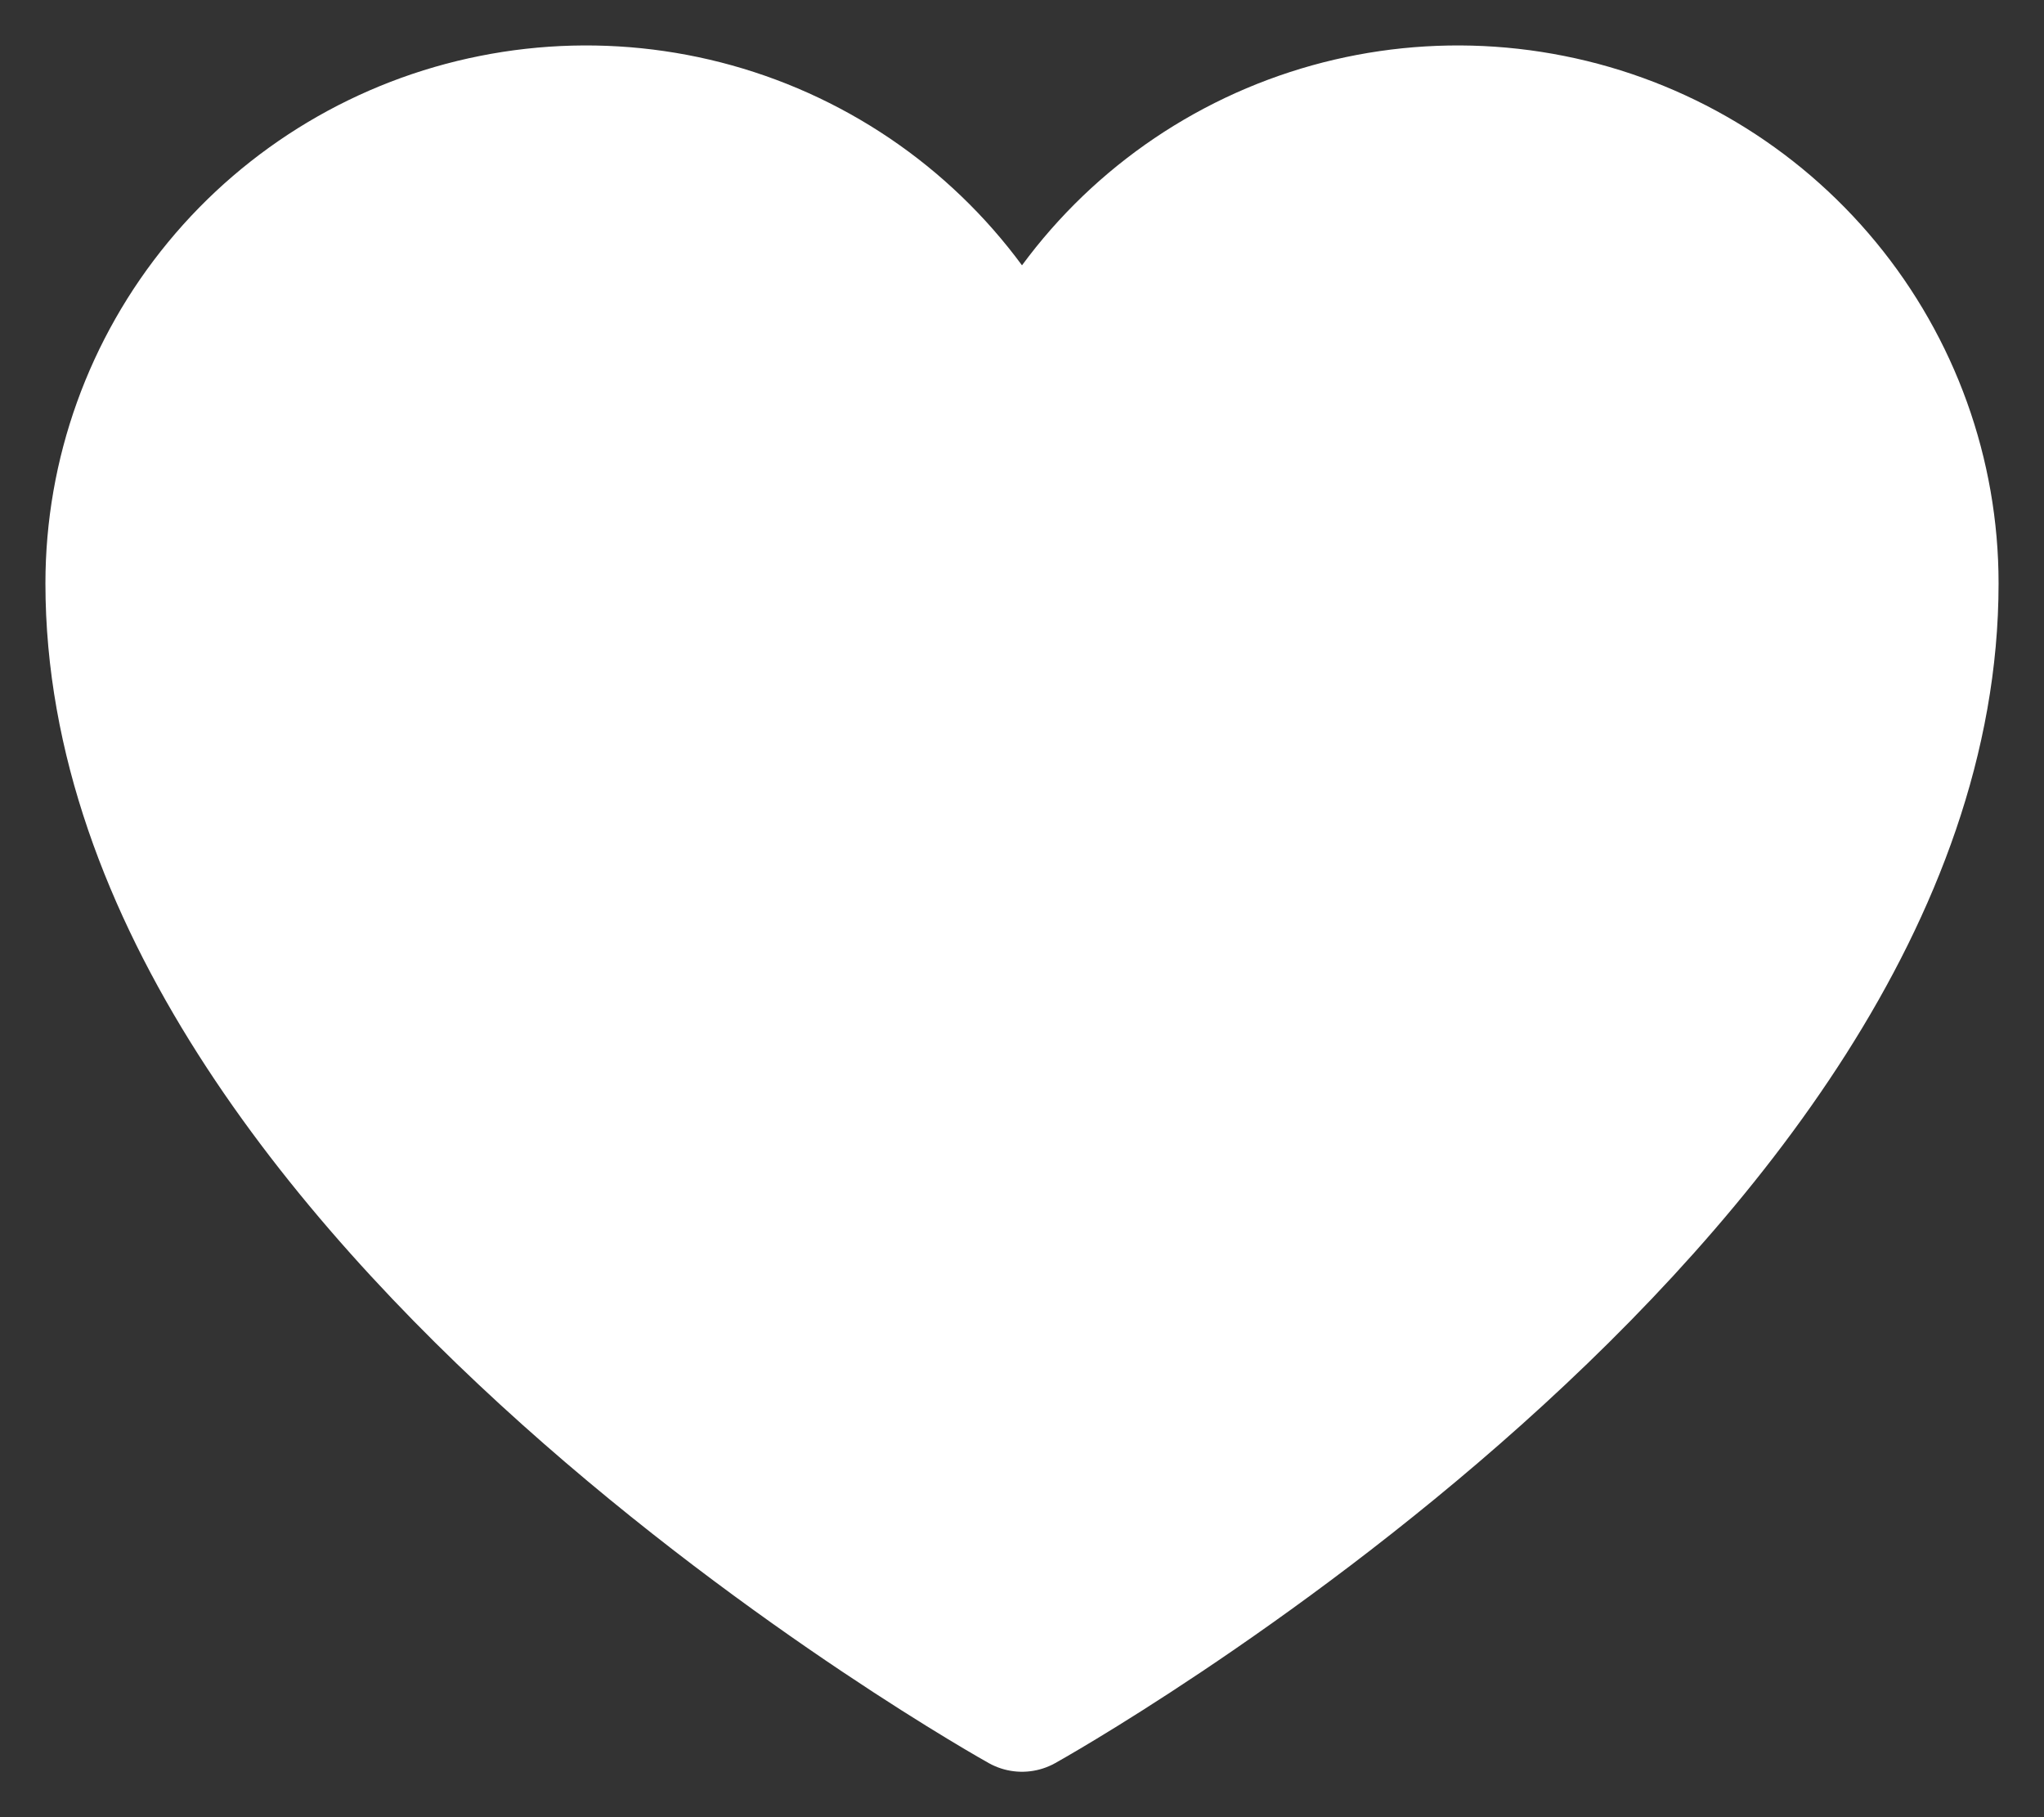
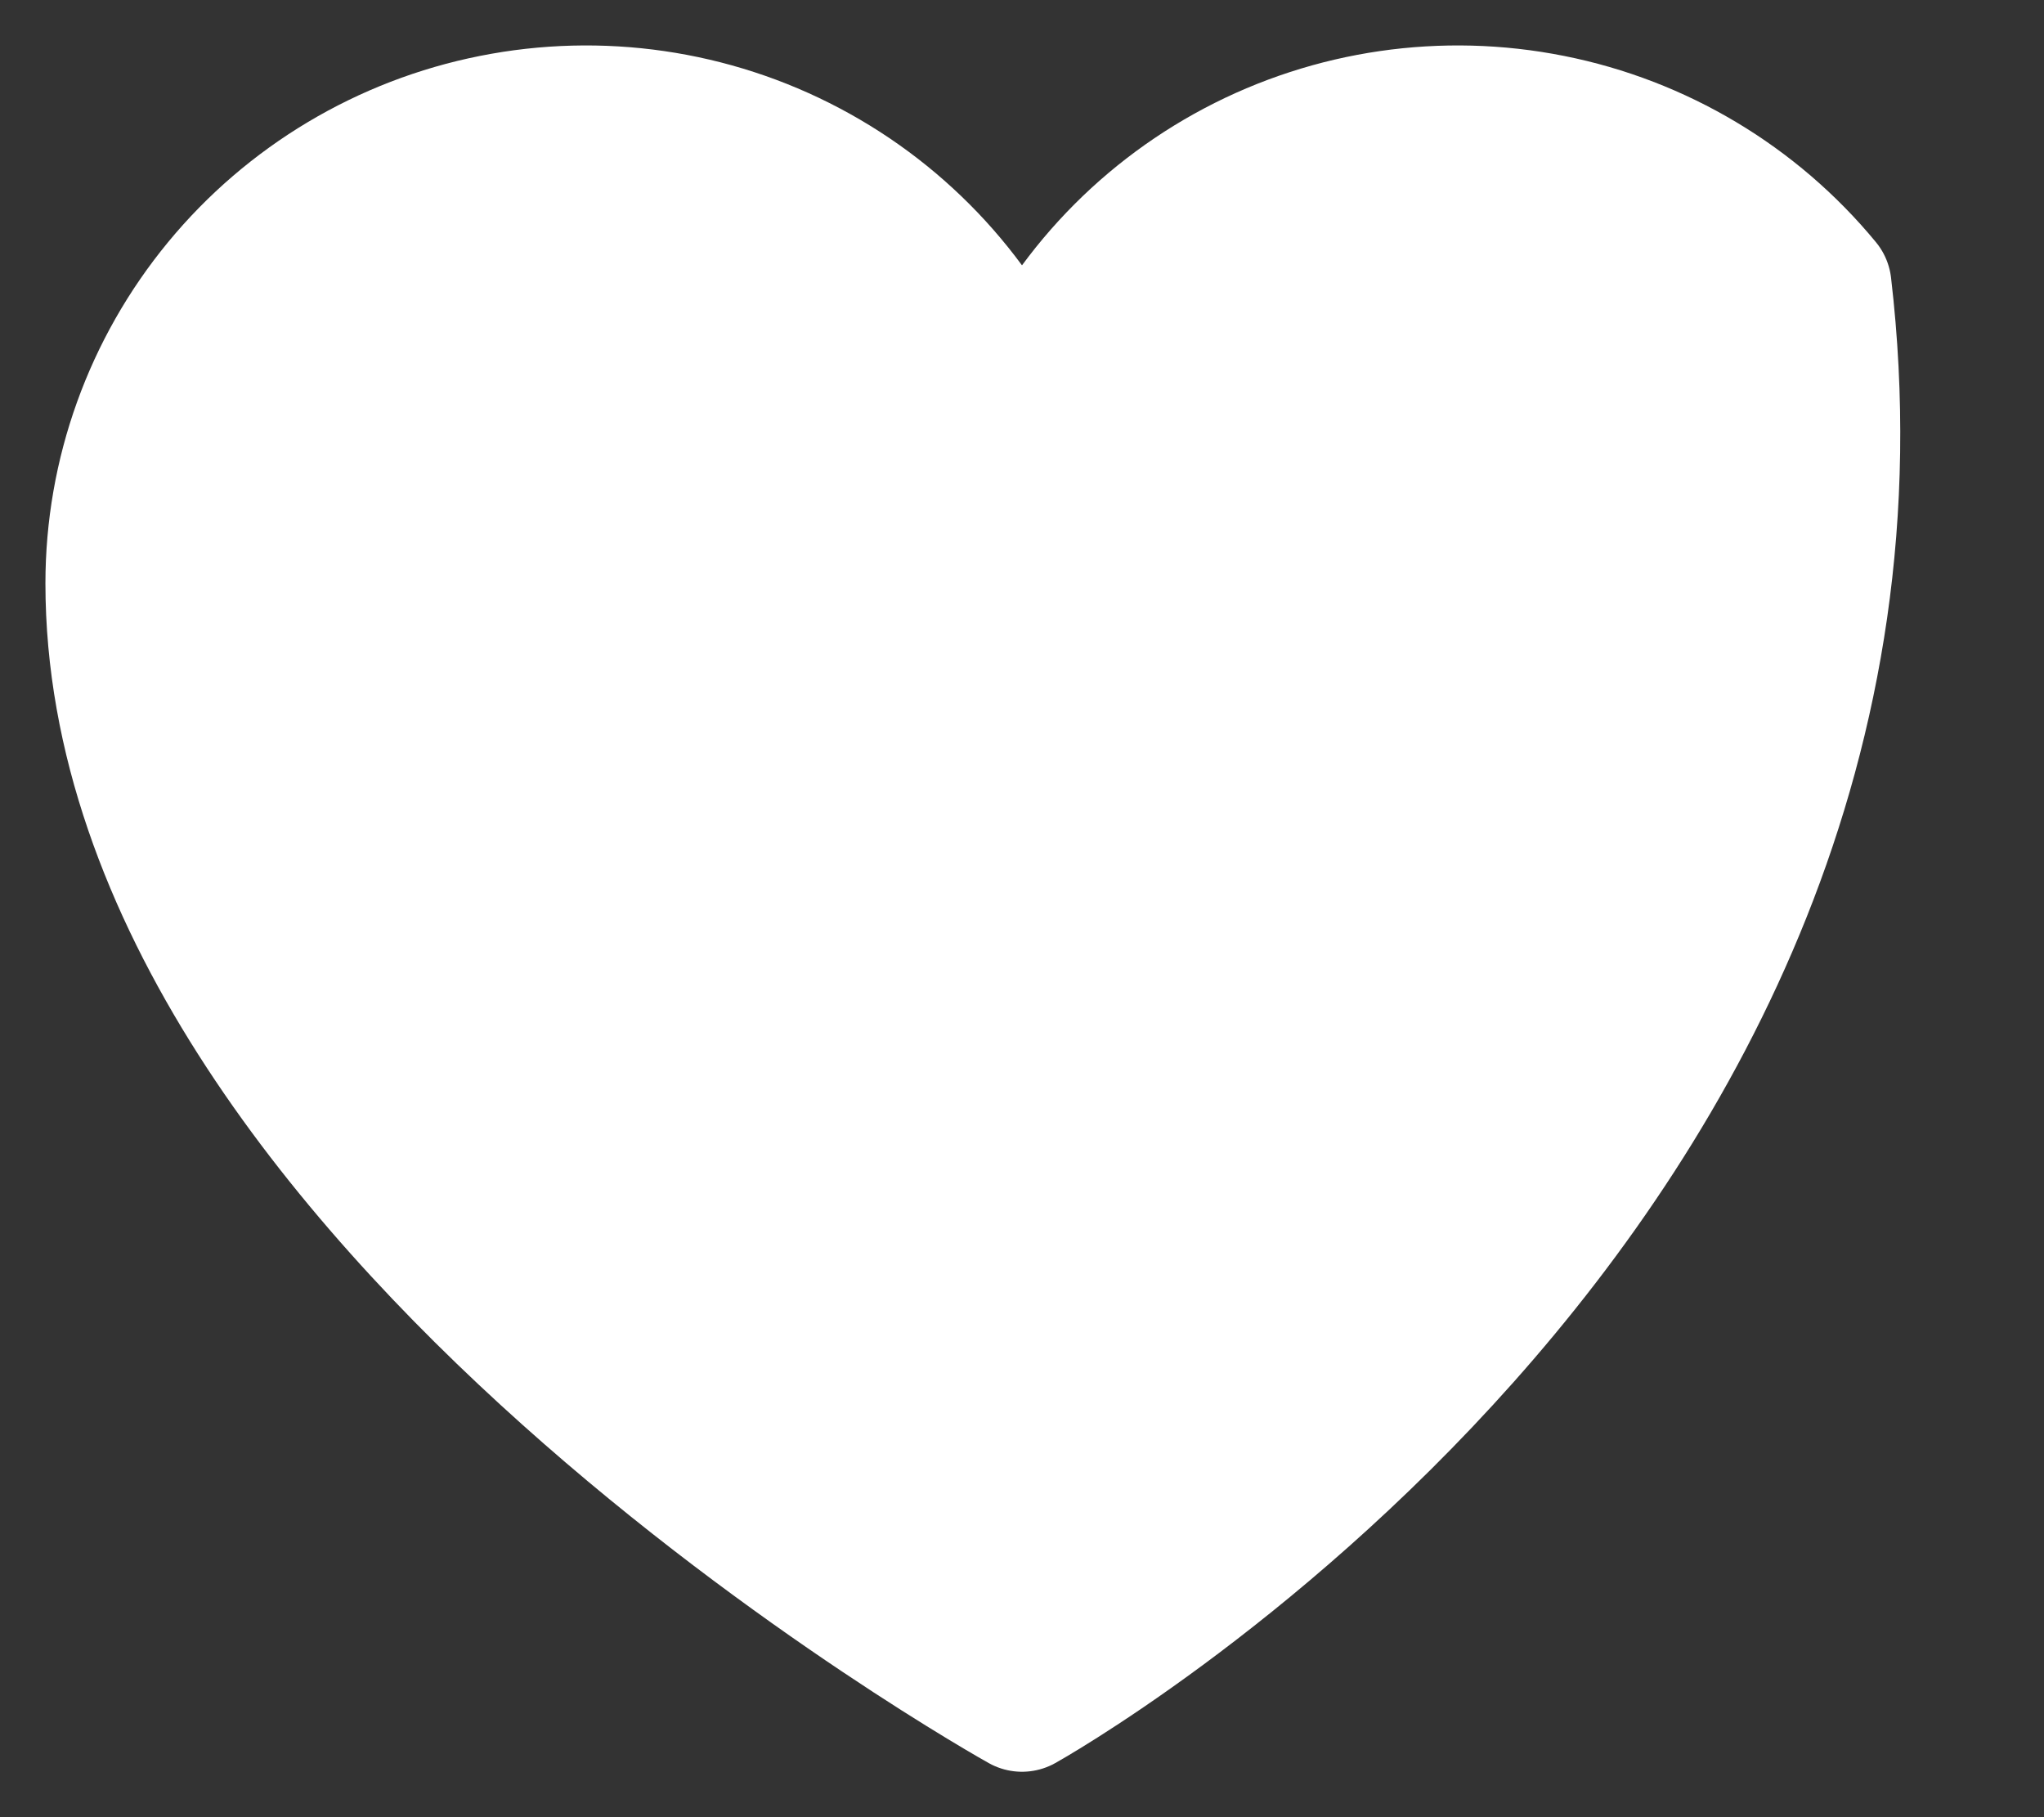
<svg xmlns="http://www.w3.org/2000/svg" width="18" height="16" viewBox="0 0 18 16" fill="none">
  <rect x="0" y="0" width="18" height="16" fill="#333333" stroke="none" />
-   <path d="M9 15C9 15 1 10.546 1 5.136C1 4.18 1.333 3.254 1.943 2.514C2.552 1.775 3.401 1.268 4.343 1.081C5.286 0.893 6.265 1.035 7.114 1.484C7.963 1.933 8.629 2.66 9 3.543L9 3.543C9.371 2.66 10.037 1.933 10.886 1.484C11.735 1.035 12.714 0.893 13.657 1.081C14.599 1.268 15.448 1.775 16.057 2.514C16.667 3.254 17 4.18 17 5.136C17 10.546 9 15 9 15Z" fill="white" stroke="white" stroke-width="1.2" stroke-linecap="round" stroke-linejoin="round" />
+   <path d="M9 15C9 15 1 10.546 1 5.136C1 4.18 1.333 3.254 1.943 2.514C2.552 1.775 3.401 1.268 4.343 1.081C5.286 0.893 6.265 1.035 7.114 1.484C7.963 1.933 8.629 2.66 9 3.543L9 3.543C9.371 2.66 10.037 1.933 10.886 1.484C11.735 1.035 12.714 0.893 13.657 1.081C14.599 1.268 15.448 1.775 16.057 2.514C17 10.546 9 15 9 15Z" fill="white" stroke="white" stroke-width="1.2" stroke-linecap="round" stroke-linejoin="round" />
</svg>